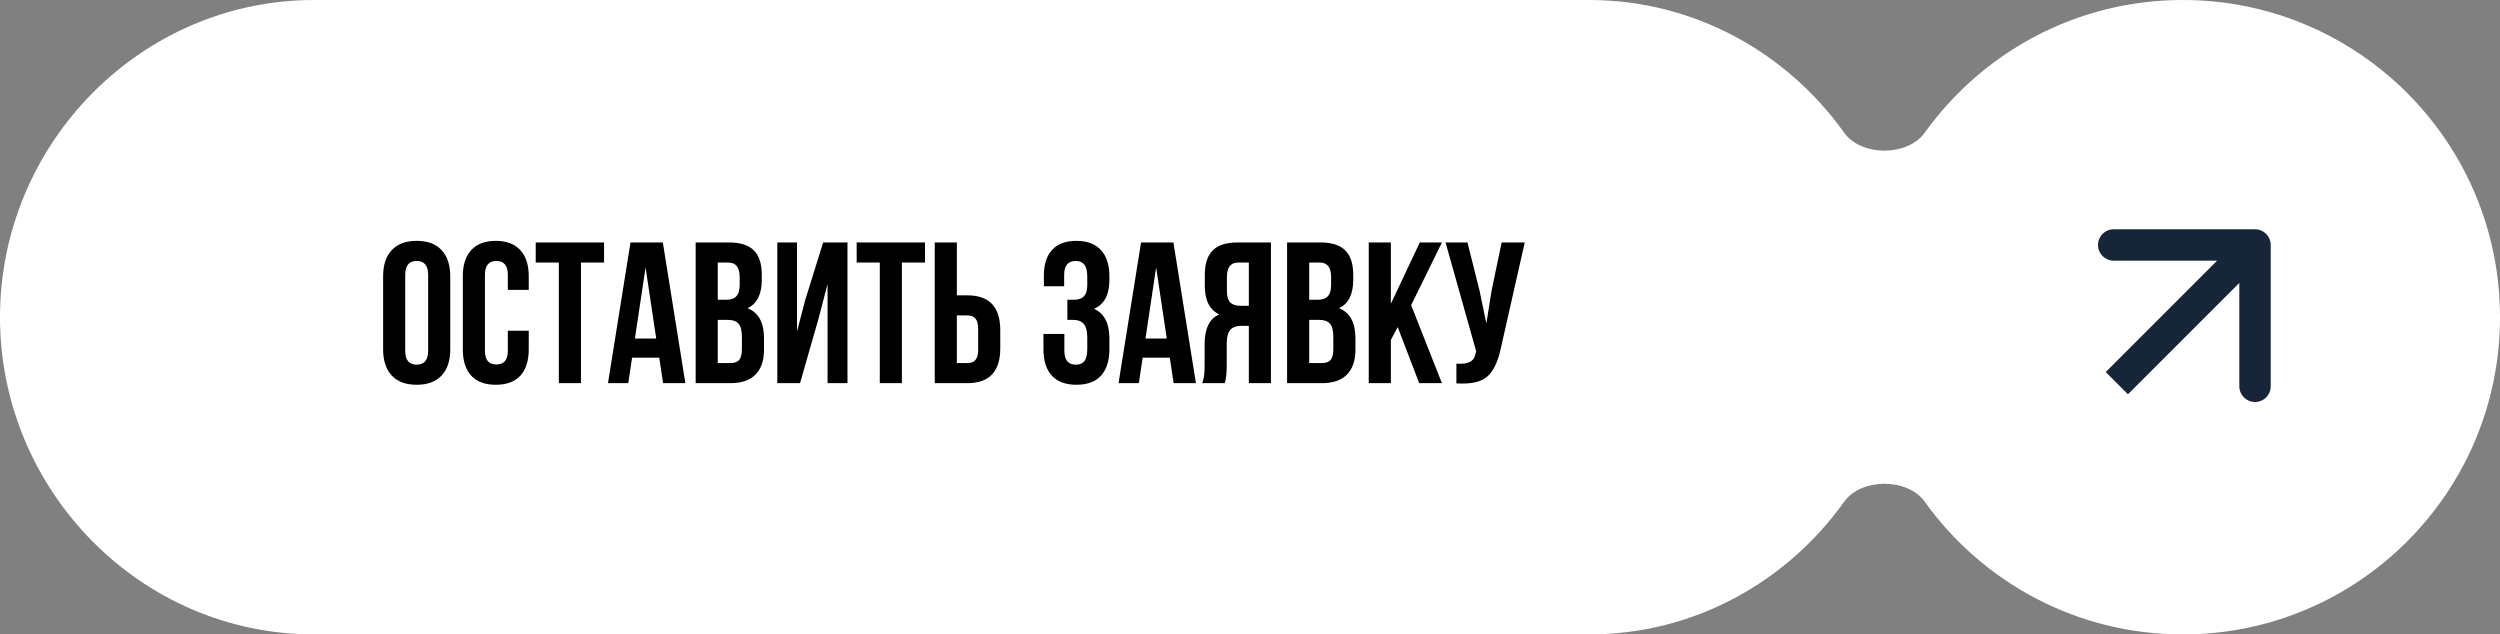
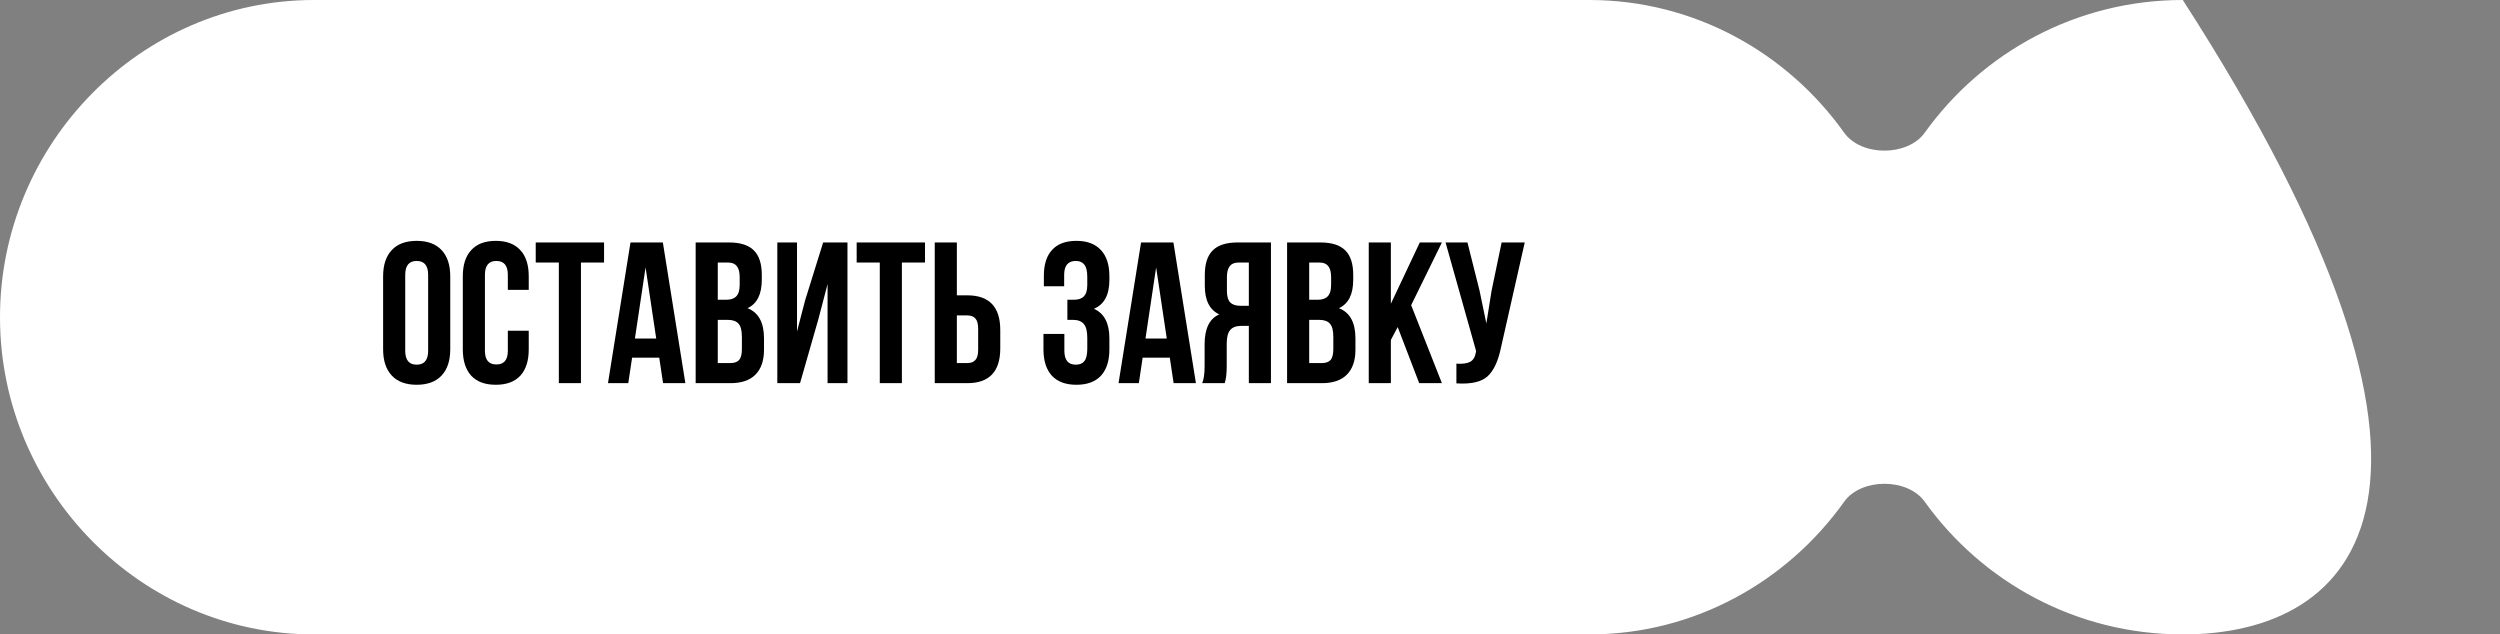
<svg xmlns="http://www.w3.org/2000/svg" width="398" height="101" viewBox="0 0 398 101" fill="none">
  <rect x="0" y="0" width="398" height="101" fill="#808080" stroke="none" />
-   <path d="M253 0C269.712 3.06935e-06 284.509 8.383 293.588 21.122C296.303 24.933 303.691 24.934 306.415 21.13C315.576 8.337 330.564 0 347.5 0C375.39 0 398 22.61 398 50.5C398 78.39 375.39 101 347.5 101C330.564 101 315.577 92.663 306.415 79.87C303.691 76.066 296.303 76.067 293.588 79.877C284.509 92.617 269.712 101 253 101H50C22.386 101 0 78.114 0 50.5C0 22.886 22.386 8.23313e-08 50 0H253Z" fill="white" />
-   <path d="M361.5 39C361.5 37.619 360.381 36.5 359 36.5L336.5 36.5C335.119 36.5 334 37.619 334 39C334 40.381 335.119 41.5 336.5 41.5H356.5V61.5C356.5 62.881 357.619 64 359 64C360.381 64 361.5 62.881 361.5 61.5L361.5 39ZM337 61L338.768 62.768L360.768 40.768L359 39L357.232 37.232L335.232 59.232L337 61Z" fill="#162537" />
+   <path d="M253 0C269.712 3.06935e-06 284.509 8.383 293.588 21.122C296.303 24.933 303.691 24.934 306.415 21.13C315.576 8.337 330.564 0 347.5 0C398 78.39 375.39 101 347.5 101C330.564 101 315.577 92.663 306.415 79.87C303.691 76.066 296.303 76.067 293.588 79.877C284.509 92.617 269.712 101 253 101H50C22.386 101 0 78.114 0 50.5C0 22.886 22.386 8.23313e-08 50 0H253Z" fill="white" />
  <path d="M64.512 43.752V55.848C64.512 57.32 65.12 58.056 66.336 58.056C67.552 58.056 68.16 57.32 68.16 55.848V43.752C68.16 42.28 67.552 41.544 66.336 41.544C65.12 41.544 64.512 42.28 64.512 43.752ZM60.992 55.624V43.976C60.992 42.184 61.451 40.797 62.368 39.816C63.285 38.835 64.608 38.344 66.336 38.344C68.064 38.344 69.387 38.835 70.304 39.816C71.221 40.797 71.68 42.184 71.68 43.976V55.624C71.68 57.416 71.221 58.803 70.304 59.784C69.387 60.765 68.064 61.256 66.336 61.256C64.608 61.256 63.285 60.765 62.368 59.784C61.451 58.803 60.992 57.416 60.992 55.624ZM80.847 52.648H84.175V55.624C84.175 57.437 83.728 58.835 82.832 59.816C81.936 60.776 80.634 61.256 78.927 61.256C77.221 61.256 75.919 60.776 75.023 59.816C74.127 58.835 73.68 57.437 73.68 55.624V43.976C73.68 42.163 74.127 40.776 75.023 39.816C75.919 38.835 77.221 38.344 78.927 38.344C80.634 38.344 81.936 38.835 82.832 39.816C83.728 40.776 84.175 42.163 84.175 43.976V46.152H80.847V43.752C80.847 42.28 80.24 41.544 79.023 41.544C77.808 41.544 77.2 42.28 77.2 43.752V55.848C77.2 57.299 77.808 58.024 79.023 58.024C80.24 58.024 80.847 57.299 80.847 55.848V52.648ZM85.287 41.8V38.6H96.167V41.8H92.487V61H88.967V41.8H85.287ZM105.526 38.6L109.11 61H105.558L104.95 56.936H100.63L100.022 61H96.79L100.374 38.6H105.526ZM102.774 42.568L101.078 53.896H104.47L102.774 42.568ZM116.061 38.6C117.874 38.6 119.197 39.027 120.029 39.88C120.861 40.712 121.277 42.003 121.277 43.752V44.552C121.277 46.856 120.519 48.36 119.005 49.064C120.754 49.747 121.629 51.347 121.629 53.864V55.688C121.629 57.416 121.17 58.739 120.253 59.656C119.357 60.552 118.034 61 116.285 61H110.749V38.6H116.061ZM115.837 50.92H114.269V57.8H116.285C116.903 57.8 117.362 57.64 117.661 57.32C117.959 56.979 118.109 56.403 118.109 55.592V53.64C118.109 52.616 117.927 51.912 117.565 51.528C117.223 51.123 116.647 50.92 115.837 50.92ZM115.965 41.8H114.269V47.72H115.645C116.349 47.72 116.871 47.539 117.213 47.176C117.575 46.813 117.757 46.205 117.757 45.352V44.104C117.757 42.568 117.159 41.8 115.965 41.8ZM130.309 50.728L127.365 61H123.749V38.6H126.885V52.776L128.165 47.848L131.045 38.6H134.917V61H131.749V45.224L130.309 50.728ZM136.381 41.8V38.6H147.261V41.8H143.581V61H140.061V41.8H136.381ZM153.995 61H148.811V38.6H152.331V47.016H153.995C157.494 47.016 159.243 48.861 159.243 52.552V55.464C159.243 59.155 157.494 61 153.995 61ZM152.331 57.8H153.995C154.571 57.8 154.998 57.64 155.275 57.32C155.574 57 155.723 56.456 155.723 55.688V52.328C155.723 51.56 155.574 51.016 155.275 50.696C154.998 50.376 154.571 50.216 153.995 50.216H152.331V57.8ZM173.095 45.352V44.104C173.095 43.144 172.935 42.483 172.615 42.12C172.317 41.736 171.869 41.544 171.271 41.544C170.034 41.544 169.415 42.28 169.415 43.752V45.576H166.183V43.912C166.183 42.099 166.621 40.723 167.495 39.784C168.37 38.824 169.661 38.344 171.367 38.344C173.074 38.344 174.375 38.835 175.271 39.816C176.167 40.776 176.615 42.163 176.615 43.976V44.552C176.615 46.941 175.794 48.477 174.151 49.16C175.794 49.885 176.615 51.453 176.615 53.864V55.624C176.615 57.437 176.167 58.835 175.271 59.816C174.375 60.776 173.074 61.256 171.367 61.256C169.661 61.256 168.359 60.776 167.463 59.816C166.567 58.835 166.119 57.437 166.119 55.624V53.16H169.447V55.848C169.447 57.32 170.055 58.056 171.271 58.056C171.869 58.056 172.317 57.875 172.615 57.512C172.935 57.128 173.095 56.467 173.095 55.528V53.768C173.095 52.744 172.914 52.019 172.551 51.592C172.189 51.144 171.602 50.92 170.791 50.92H169.927V47.72H170.983C171.687 47.72 172.21 47.539 172.551 47.176C172.914 46.813 173.095 46.205 173.095 45.352ZM186.807 38.6L190.391 61H186.839L186.231 56.936H181.911L181.303 61H178.071L181.655 38.6H186.807ZM184.055 42.568L182.359 53.896H185.751L184.055 42.568ZM194.974 61H191.39C191.646 60.403 191.774 59.496 191.774 58.28V54.824C191.774 52.307 192.553 50.717 194.11 50.056C192.574 49.331 191.806 47.816 191.806 45.512V43.752C191.806 42.003 192.222 40.712 193.054 39.88C193.886 39.027 195.209 38.6 197.022 38.6H202.334V61H198.814V51.88H197.598C196.787 51.88 196.201 52.104 195.838 52.552C195.475 52.979 195.294 53.704 195.294 54.728V58.248C195.294 59.443 195.187 60.36 194.974 61ZM198.814 41.8H197.118C195.923 41.8 195.326 42.568 195.326 44.104V46.312C195.326 47.165 195.497 47.773 195.838 48.136C196.201 48.499 196.734 48.68 197.438 48.68H198.814V41.8ZM210.217 38.6C212.03 38.6 213.353 39.027 214.185 39.88C215.017 40.712 215.433 42.003 215.433 43.752V44.552C215.433 46.856 214.676 48.36 213.161 49.064C214.91 49.747 215.785 51.347 215.785 53.864V55.688C215.785 57.416 215.326 58.739 214.409 59.656C213.513 60.552 212.19 61 210.441 61H204.905V38.6H210.217ZM209.993 50.92H208.425V57.8H210.441C211.06 57.8 211.518 57.64 211.817 57.32C212.116 56.979 212.265 56.403 212.265 55.592V53.64C212.265 52.616 212.084 51.912 211.721 51.528C211.38 51.123 210.804 50.92 209.993 50.92ZM210.121 41.8H208.425V47.72H209.801C210.505 47.72 211.028 47.539 211.369 47.176C211.732 46.813 211.913 46.205 211.913 45.352V44.104C211.913 42.568 211.316 41.8 210.121 41.8ZM225.937 61L222.513 52.072L221.425 54.12V61H217.905V38.6H221.425V48.36L226.033 38.6H229.553L224.657 48.584L229.553 61H225.937ZM242.739 38.6L238.963 55.304C238.515 57.48 237.8 59.016 236.819 59.912C235.838 60.808 234.184 61.181 231.859 61.032V57.896C232.819 57.96 233.544 57.864 234.035 57.608C234.526 57.352 234.835 56.84 234.963 56.072L234.995 55.88L230.131 38.6H233.619L235.539 46.248L236.627 51.496L237.459 46.28L239.059 38.6H242.739Z" fill="black" />
</svg>